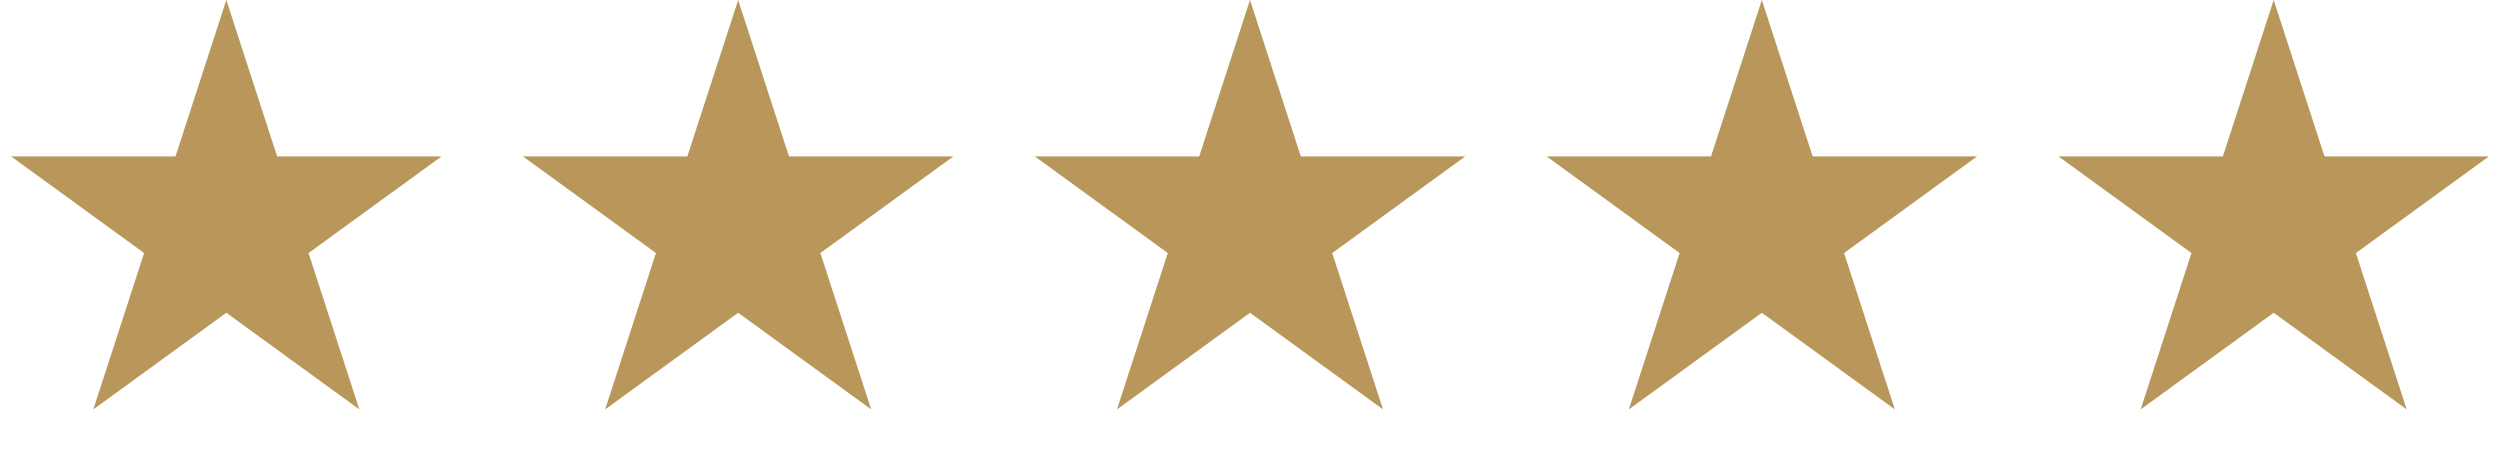
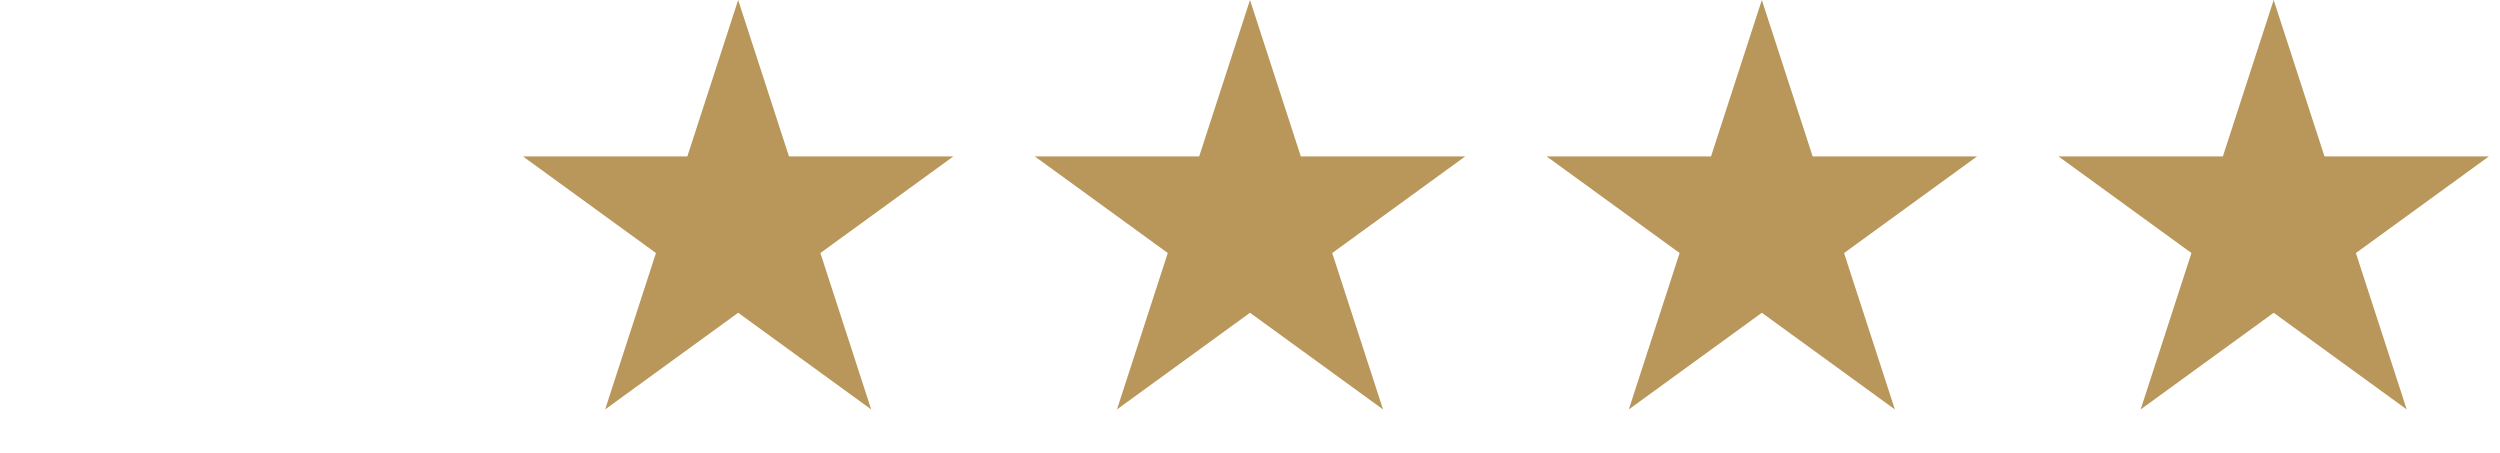
<svg xmlns="http://www.w3.org/2000/svg" width="718" height="130" viewBox="0 0 718 130" fill="none">
-   <path d="M65 0L79.593 44.914H126.819L88.613 72.672L103.206 117.586L65 89.828L26.794 117.586L41.387 72.672L3.181 44.914H50.407L65 0Z" fill="#B9975B" />
  <path d="M212 0L226.593 44.914H273.819L235.613 72.672L250.206 117.586L212 89.828L173.794 117.586L188.387 72.672L150.181 44.914H197.407L212 0Z" fill="#B9975B" />
  <path d="M359 0L373.593 44.914H420.819L382.613 72.672L397.206 117.586L359 89.828L320.794 117.586L335.387 72.672L297.181 44.914H344.407L359 0Z" fill="#B9975B" />
  <path d="M506 0L520.593 44.914H567.819L529.613 72.672L544.206 117.586L506 89.828L467.794 117.586L482.387 72.672L444.181 44.914H491.407L506 0Z" fill="#B9975B" />
  <path d="M653 0L667.593 44.914H714.819L676.613 72.672L691.206 117.586L653 89.828L614.794 117.586L629.387 72.672L591.181 44.914H638.407L653 0Z" fill="#B9975B" />
</svg>